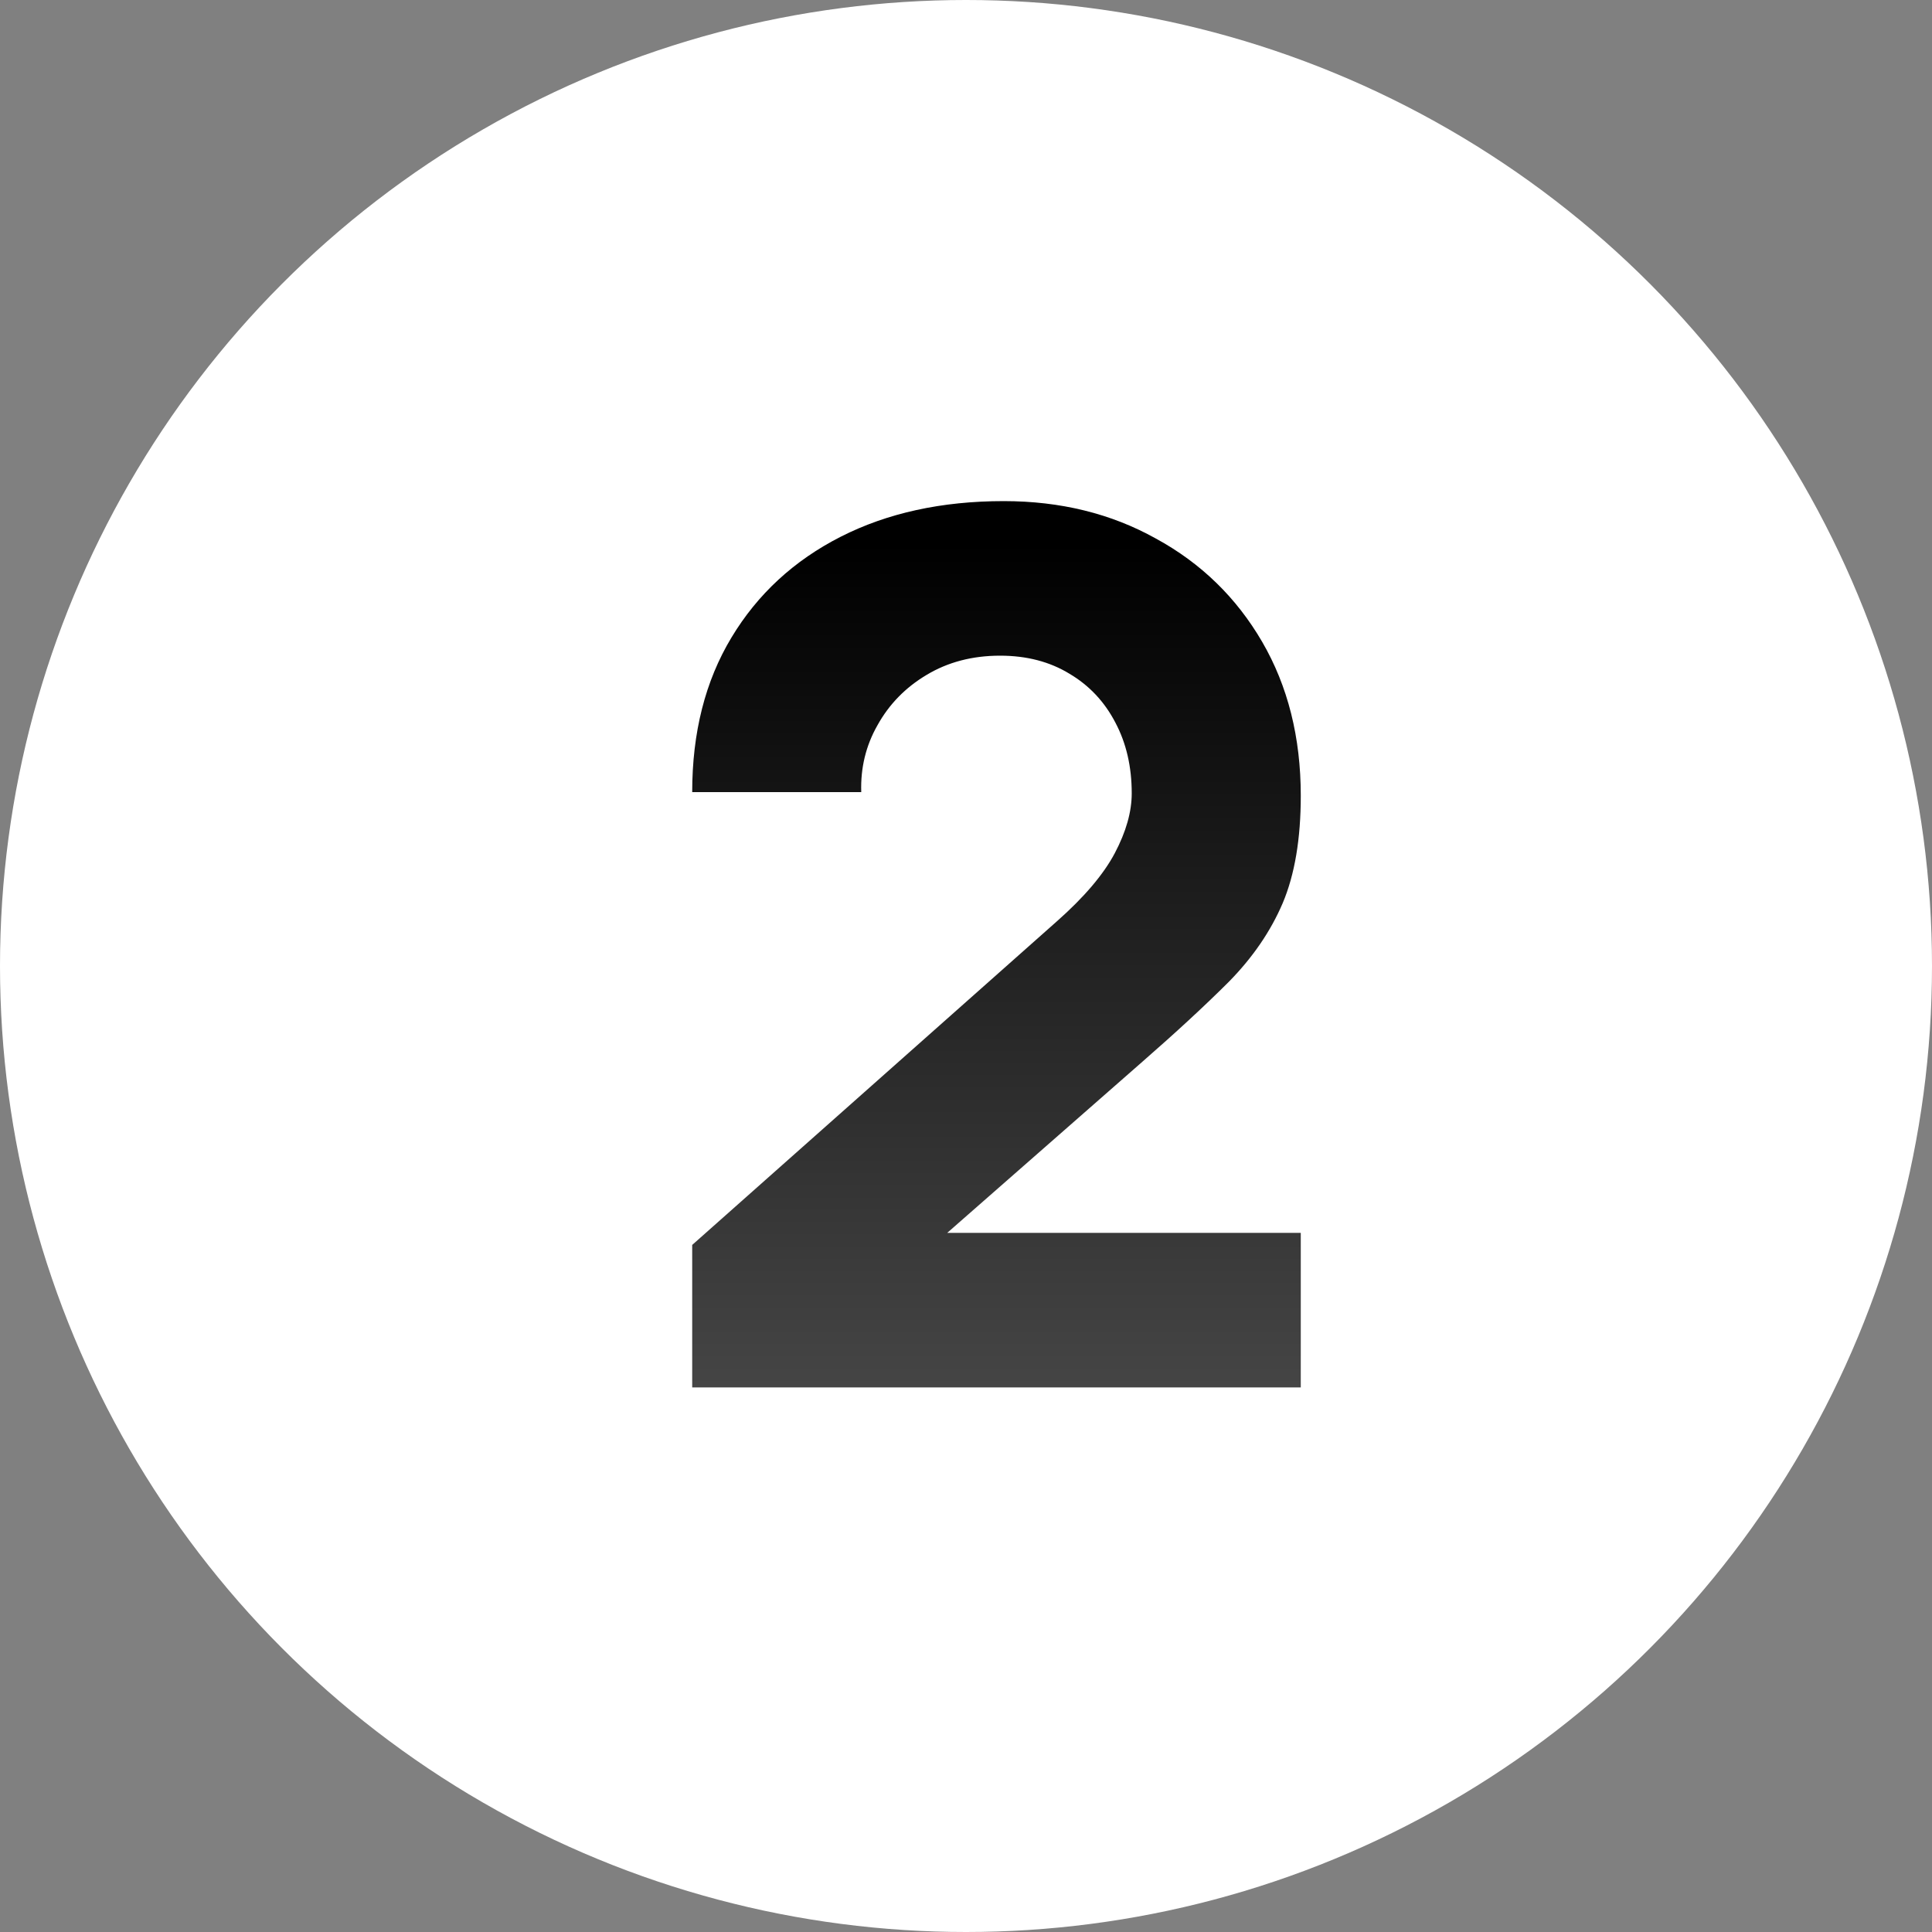
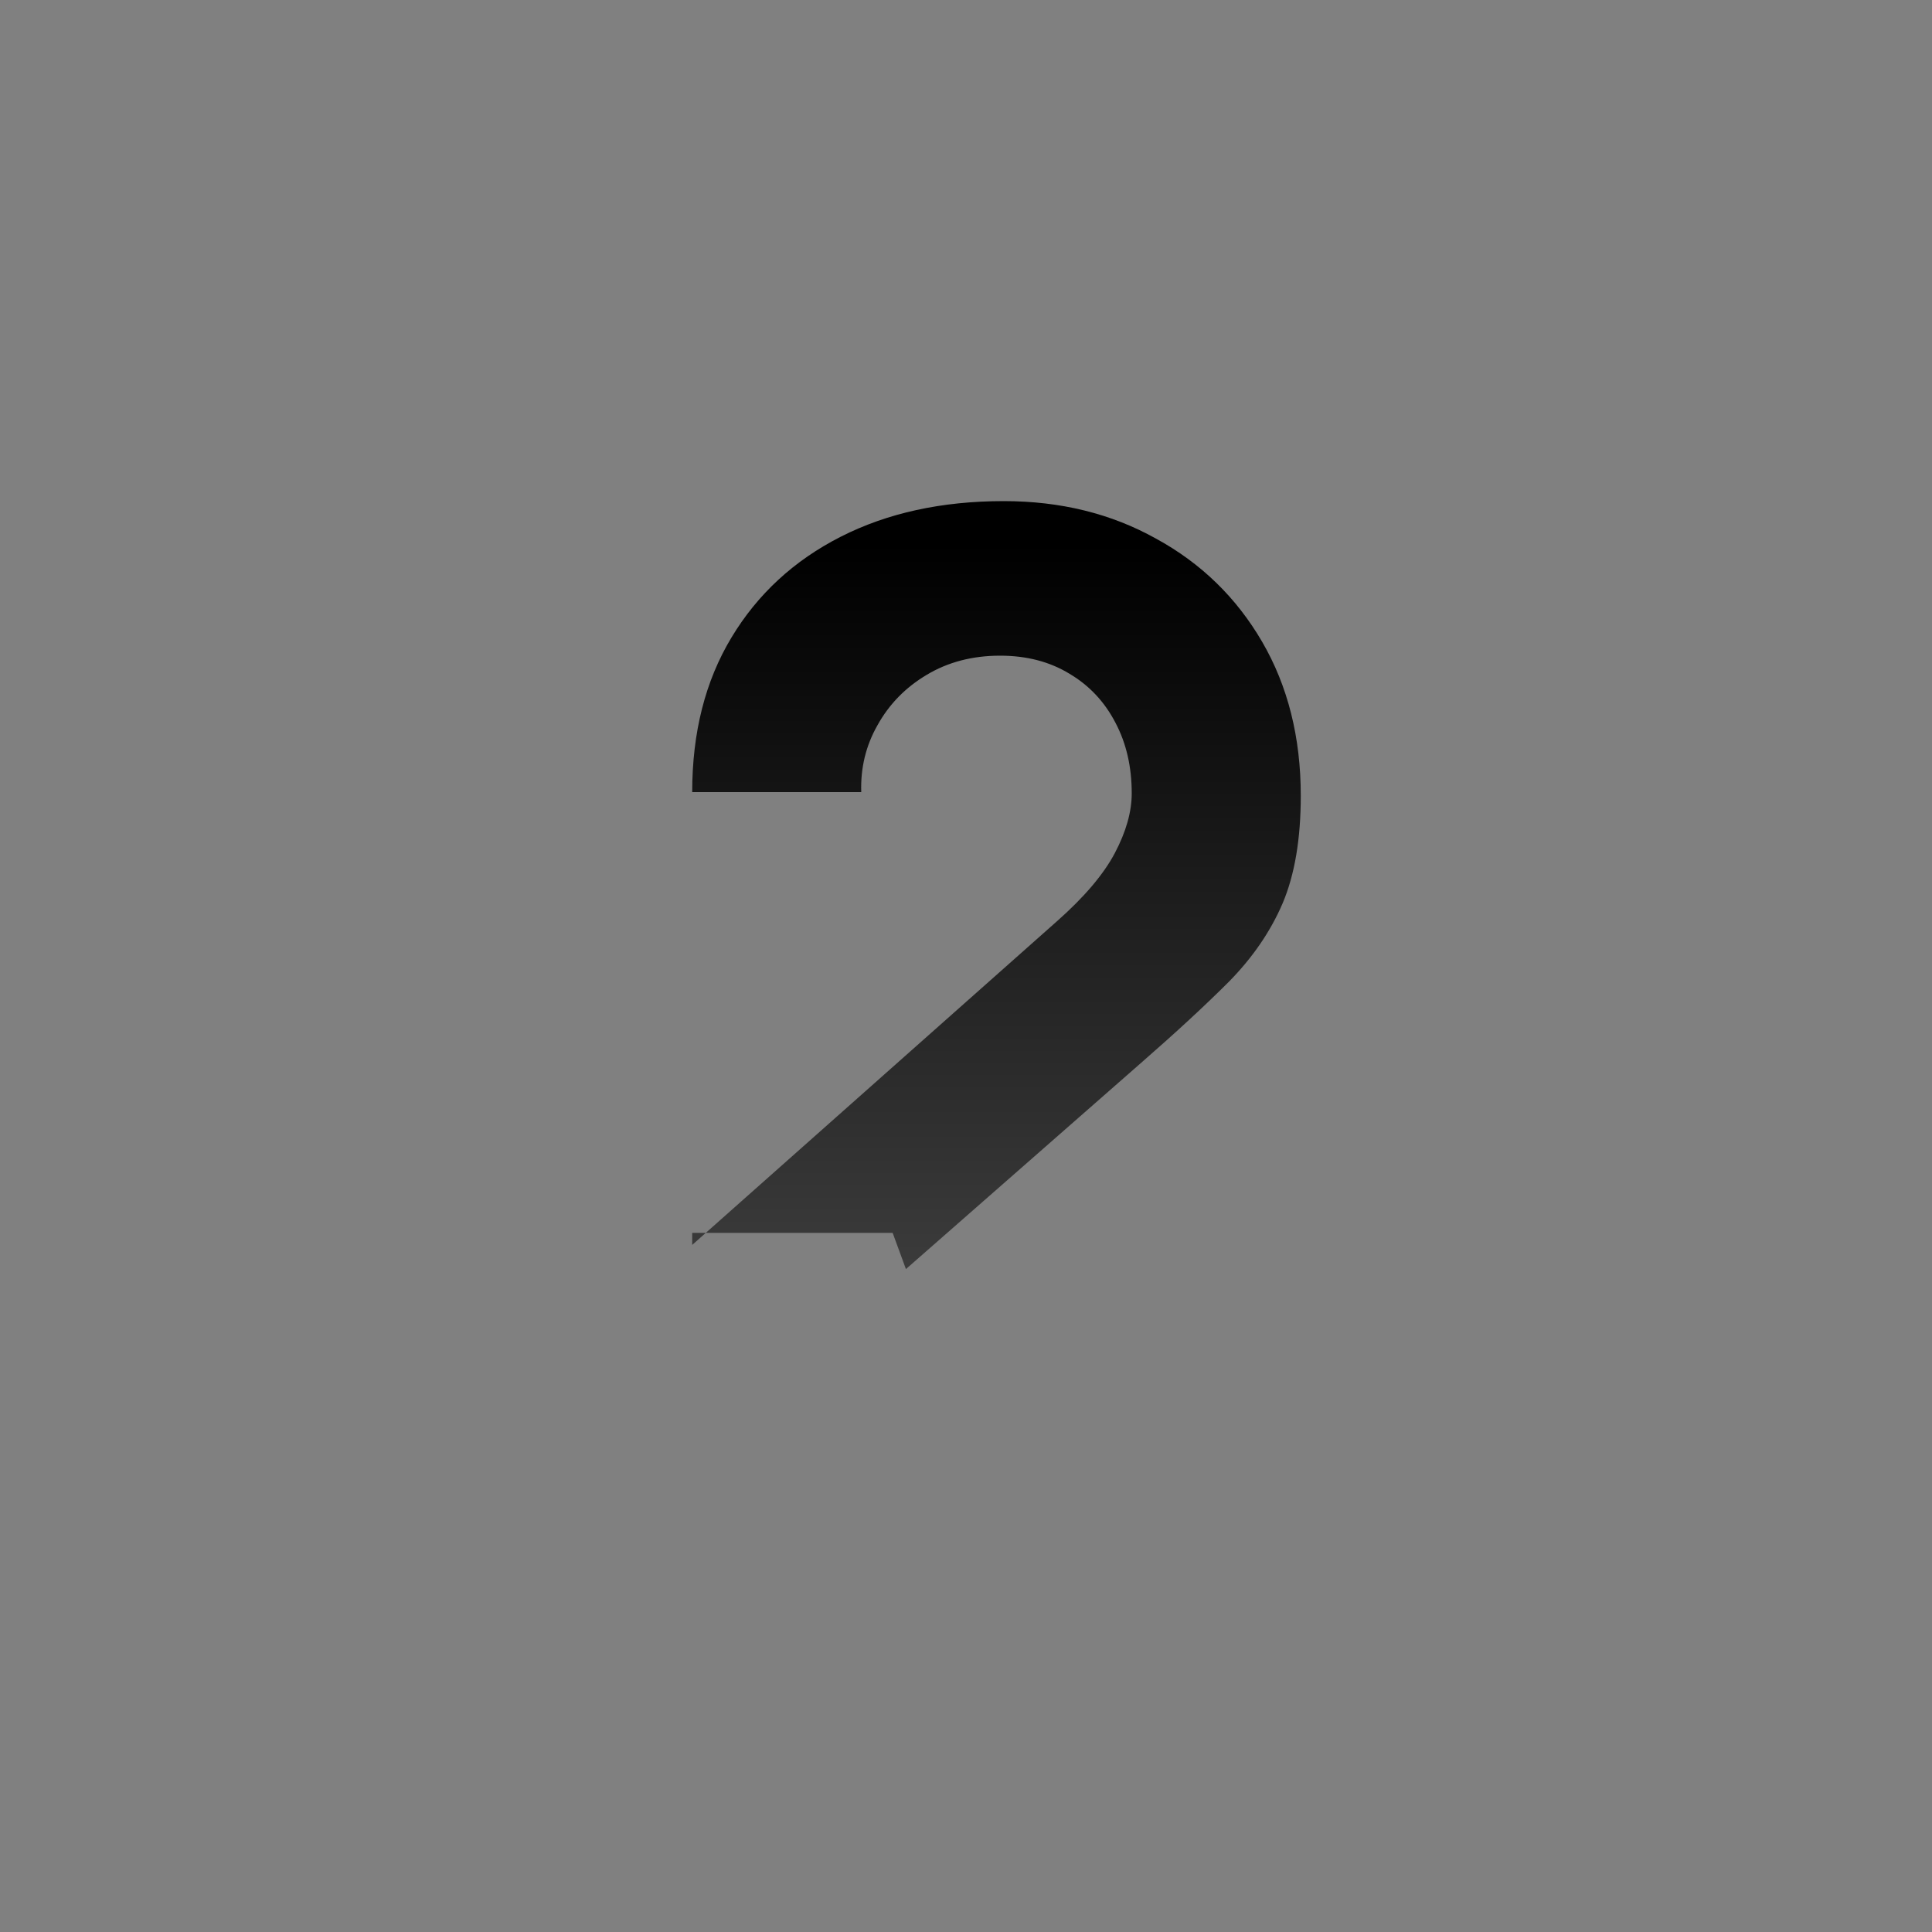
<svg xmlns="http://www.w3.org/2000/svg" width="32" height="32" viewBox="0 0 32 32" fill="none">
  <rect x="0" y="0" width="32" height="32" fill="#808080" stroke="none" />
-   <circle cx="16" cy="16" r="16" fill="white" />
-   <path d="M11.465 22.98V20.62L17.505 15.26C17.958 14.86 18.278 14.483 18.465 14.13C18.651 13.777 18.745 13.447 18.745 13.14C18.745 12.7 18.655 12.31 18.475 11.97C18.295 11.623 18.041 11.353 17.715 11.16C17.388 10.96 17.005 10.86 16.565 10.86C16.105 10.86 15.698 10.967 15.345 11.18C14.998 11.387 14.728 11.663 14.535 12.01C14.341 12.35 14.252 12.72 14.265 13.12H11.465C11.465 12.133 11.681 11.28 12.115 10.56C12.548 9.84 13.152 9.283 13.925 8.89C14.698 8.497 15.598 8.3 16.625 8.3C17.565 8.3 18.405 8.507 19.145 8.92C19.892 9.327 20.478 9.897 20.905 10.63C21.331 11.363 21.545 12.213 21.545 13.18C21.545 13.893 21.445 14.487 21.245 14.96C21.045 15.427 20.748 15.86 20.355 16.26C19.962 16.653 19.478 17.1 18.905 17.6L15.005 21.02L14.785 20.42H21.545V22.98H11.465Z" fill="url(#paint0_linear_450_99)" />
+   <path d="M11.465 22.98V20.62L17.505 15.26C17.958 14.86 18.278 14.483 18.465 14.13C18.651 13.777 18.745 13.447 18.745 13.14C18.745 12.7 18.655 12.31 18.475 11.97C18.295 11.623 18.041 11.353 17.715 11.16C17.388 10.96 17.005 10.86 16.565 10.86C16.105 10.86 15.698 10.967 15.345 11.18C14.998 11.387 14.728 11.663 14.535 12.01C14.341 12.35 14.252 12.72 14.265 13.12H11.465C11.465 12.133 11.681 11.28 12.115 10.56C12.548 9.84 13.152 9.283 13.925 8.89C14.698 8.497 15.598 8.3 16.625 8.3C17.565 8.3 18.405 8.507 19.145 8.92C19.892 9.327 20.478 9.897 20.905 10.63C21.331 11.363 21.545 12.213 21.545 13.18C21.545 13.893 21.445 14.487 21.245 14.96C21.045 15.427 20.748 15.86 20.355 16.26C19.962 16.653 19.478 17.1 18.905 17.6L15.005 21.02L14.785 20.42H21.545H11.465Z" fill="url(#paint0_linear_450_99)" />
  <defs>
    <linearGradient id="paint0_linear_450_99" x1="16.5" y1="9" x2="16.5" y2="42.121" gradientUnits="userSpaceOnUse">
      <stop />
      <stop offset="0.532" stop-color="#575757" />
    </linearGradient>
  </defs>
</svg>